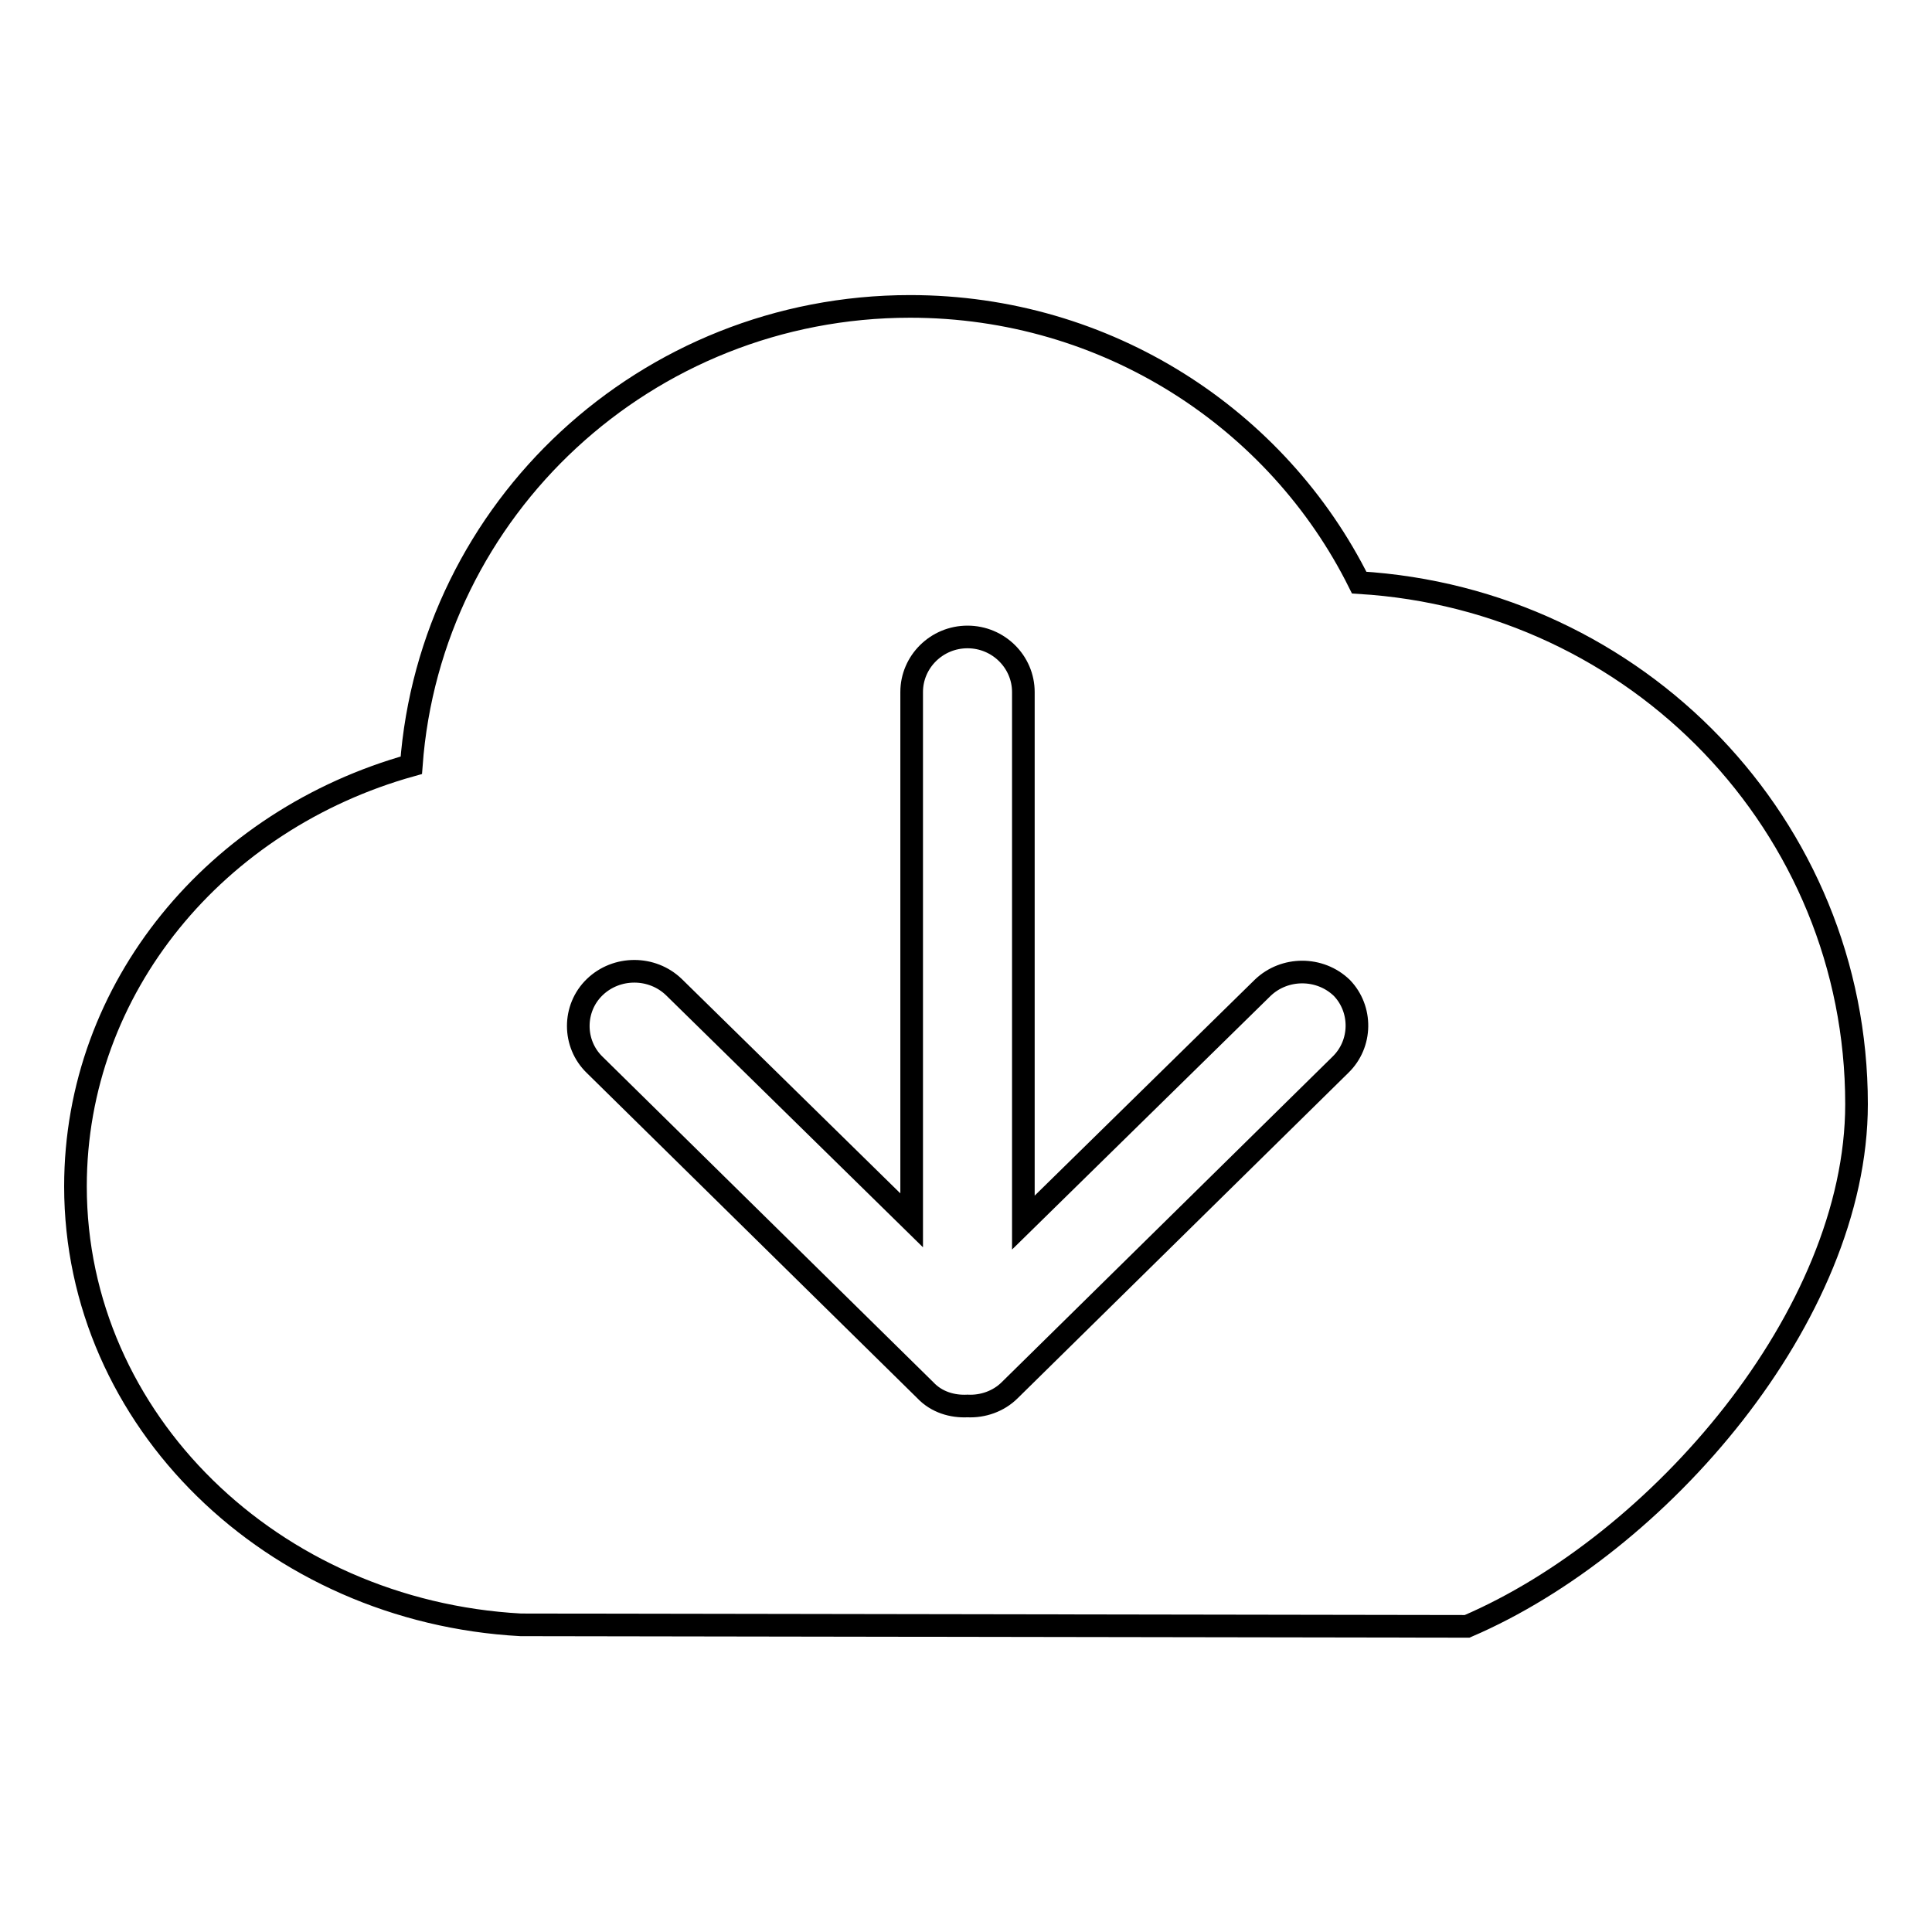
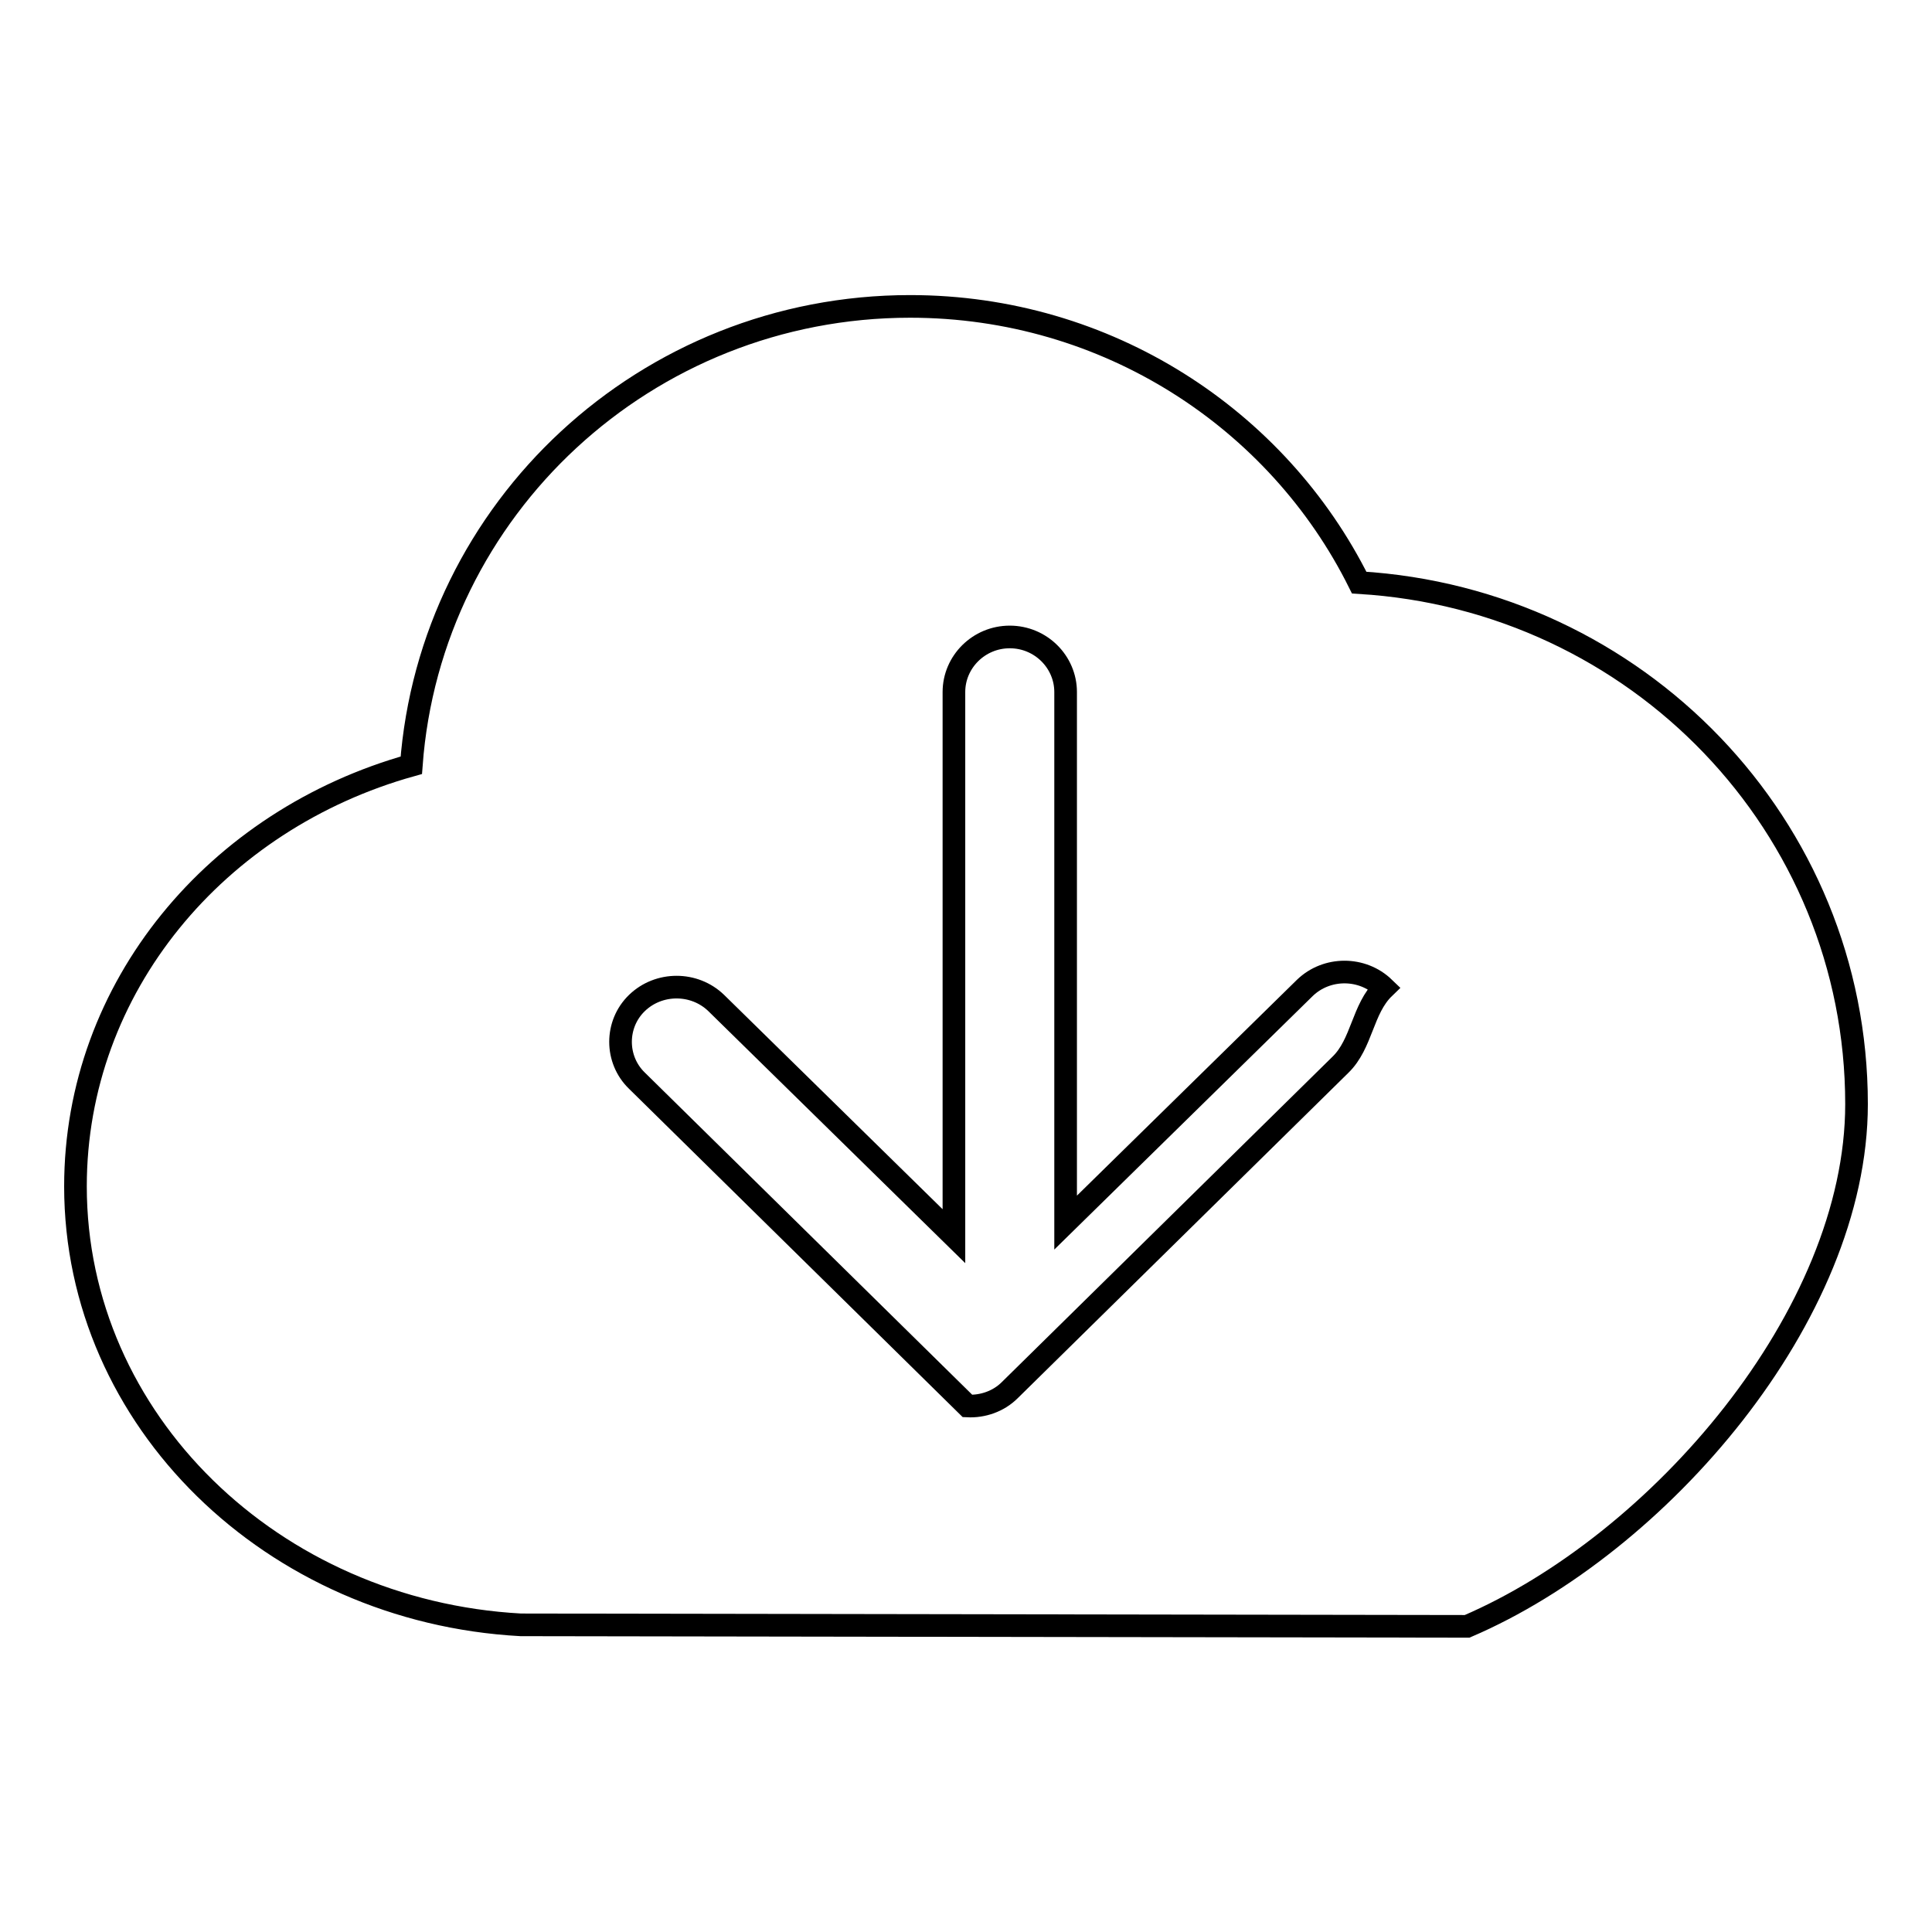
<svg xmlns="http://www.w3.org/2000/svg" version="1.1" x="0px" y="0px" viewBox="0 0 256 256" enable-background="new 0 0 256 256" xml:space="preserve">
  <g>
    <g>
-       <path stroke-width="3" fill-opacity="0" stroke="#000000" d="M180.1,77.2c-10.8-21.7-33.4-36.6-59.5-36.6c-35,0-63.6,26.8-66.1,60.8C28.7,108.6,10,130.8,10,157.2c0,31,26.1,56.3,59,58.1l125.4,0.2c25.4-10.9,51.6-41.2,51.6-69.2C246,109.4,216.9,79.4,180.1,77.2z M177.6,141.1l-43.8,43.1c-1.5,1.5-3.6,2.2-5.6,2.1c-2,0.1-4.1-0.5-5.6-2.1l-43.8-43.1c-2.9-2.8-2.9-7.5,0-10.3c2.9-2.8,7.6-2.8,10.5,0l31.5,30.9V91.7c0-4,3.3-7.3,7.4-7.3c4.1,0,7.4,3.3,7.4,7.3V162l31.7-31.1c2.9-2.8,7.6-2.8,10.5,0C180.5,133.7,180.5,138.3,177.6,141.1z" />
+       <path stroke-width="3" fill-opacity="0" stroke="#000000" d="M180.1,77.2c-10.8-21.7-33.4-36.6-59.5-36.6c-35,0-63.6,26.8-66.1,60.8C28.7,108.6,10,130.8,10,157.2c0,31,26.1,56.3,59,58.1l125.4,0.2c25.4-10.9,51.6-41.2,51.6-69.2C246,109.4,216.9,79.4,180.1,77.2z M177.6,141.1l-43.8,43.1c-1.5,1.5-3.6,2.2-5.6,2.1l-43.8-43.1c-2.9-2.8-2.9-7.5,0-10.3c2.9-2.8,7.6-2.8,10.5,0l31.5,30.9V91.7c0-4,3.3-7.3,7.4-7.3c4.1,0,7.4,3.3,7.4,7.3V162l31.7-31.1c2.9-2.8,7.6-2.8,10.5,0C180.5,133.7,180.5,138.3,177.6,141.1z" />
    </g>
  </g>
</svg>